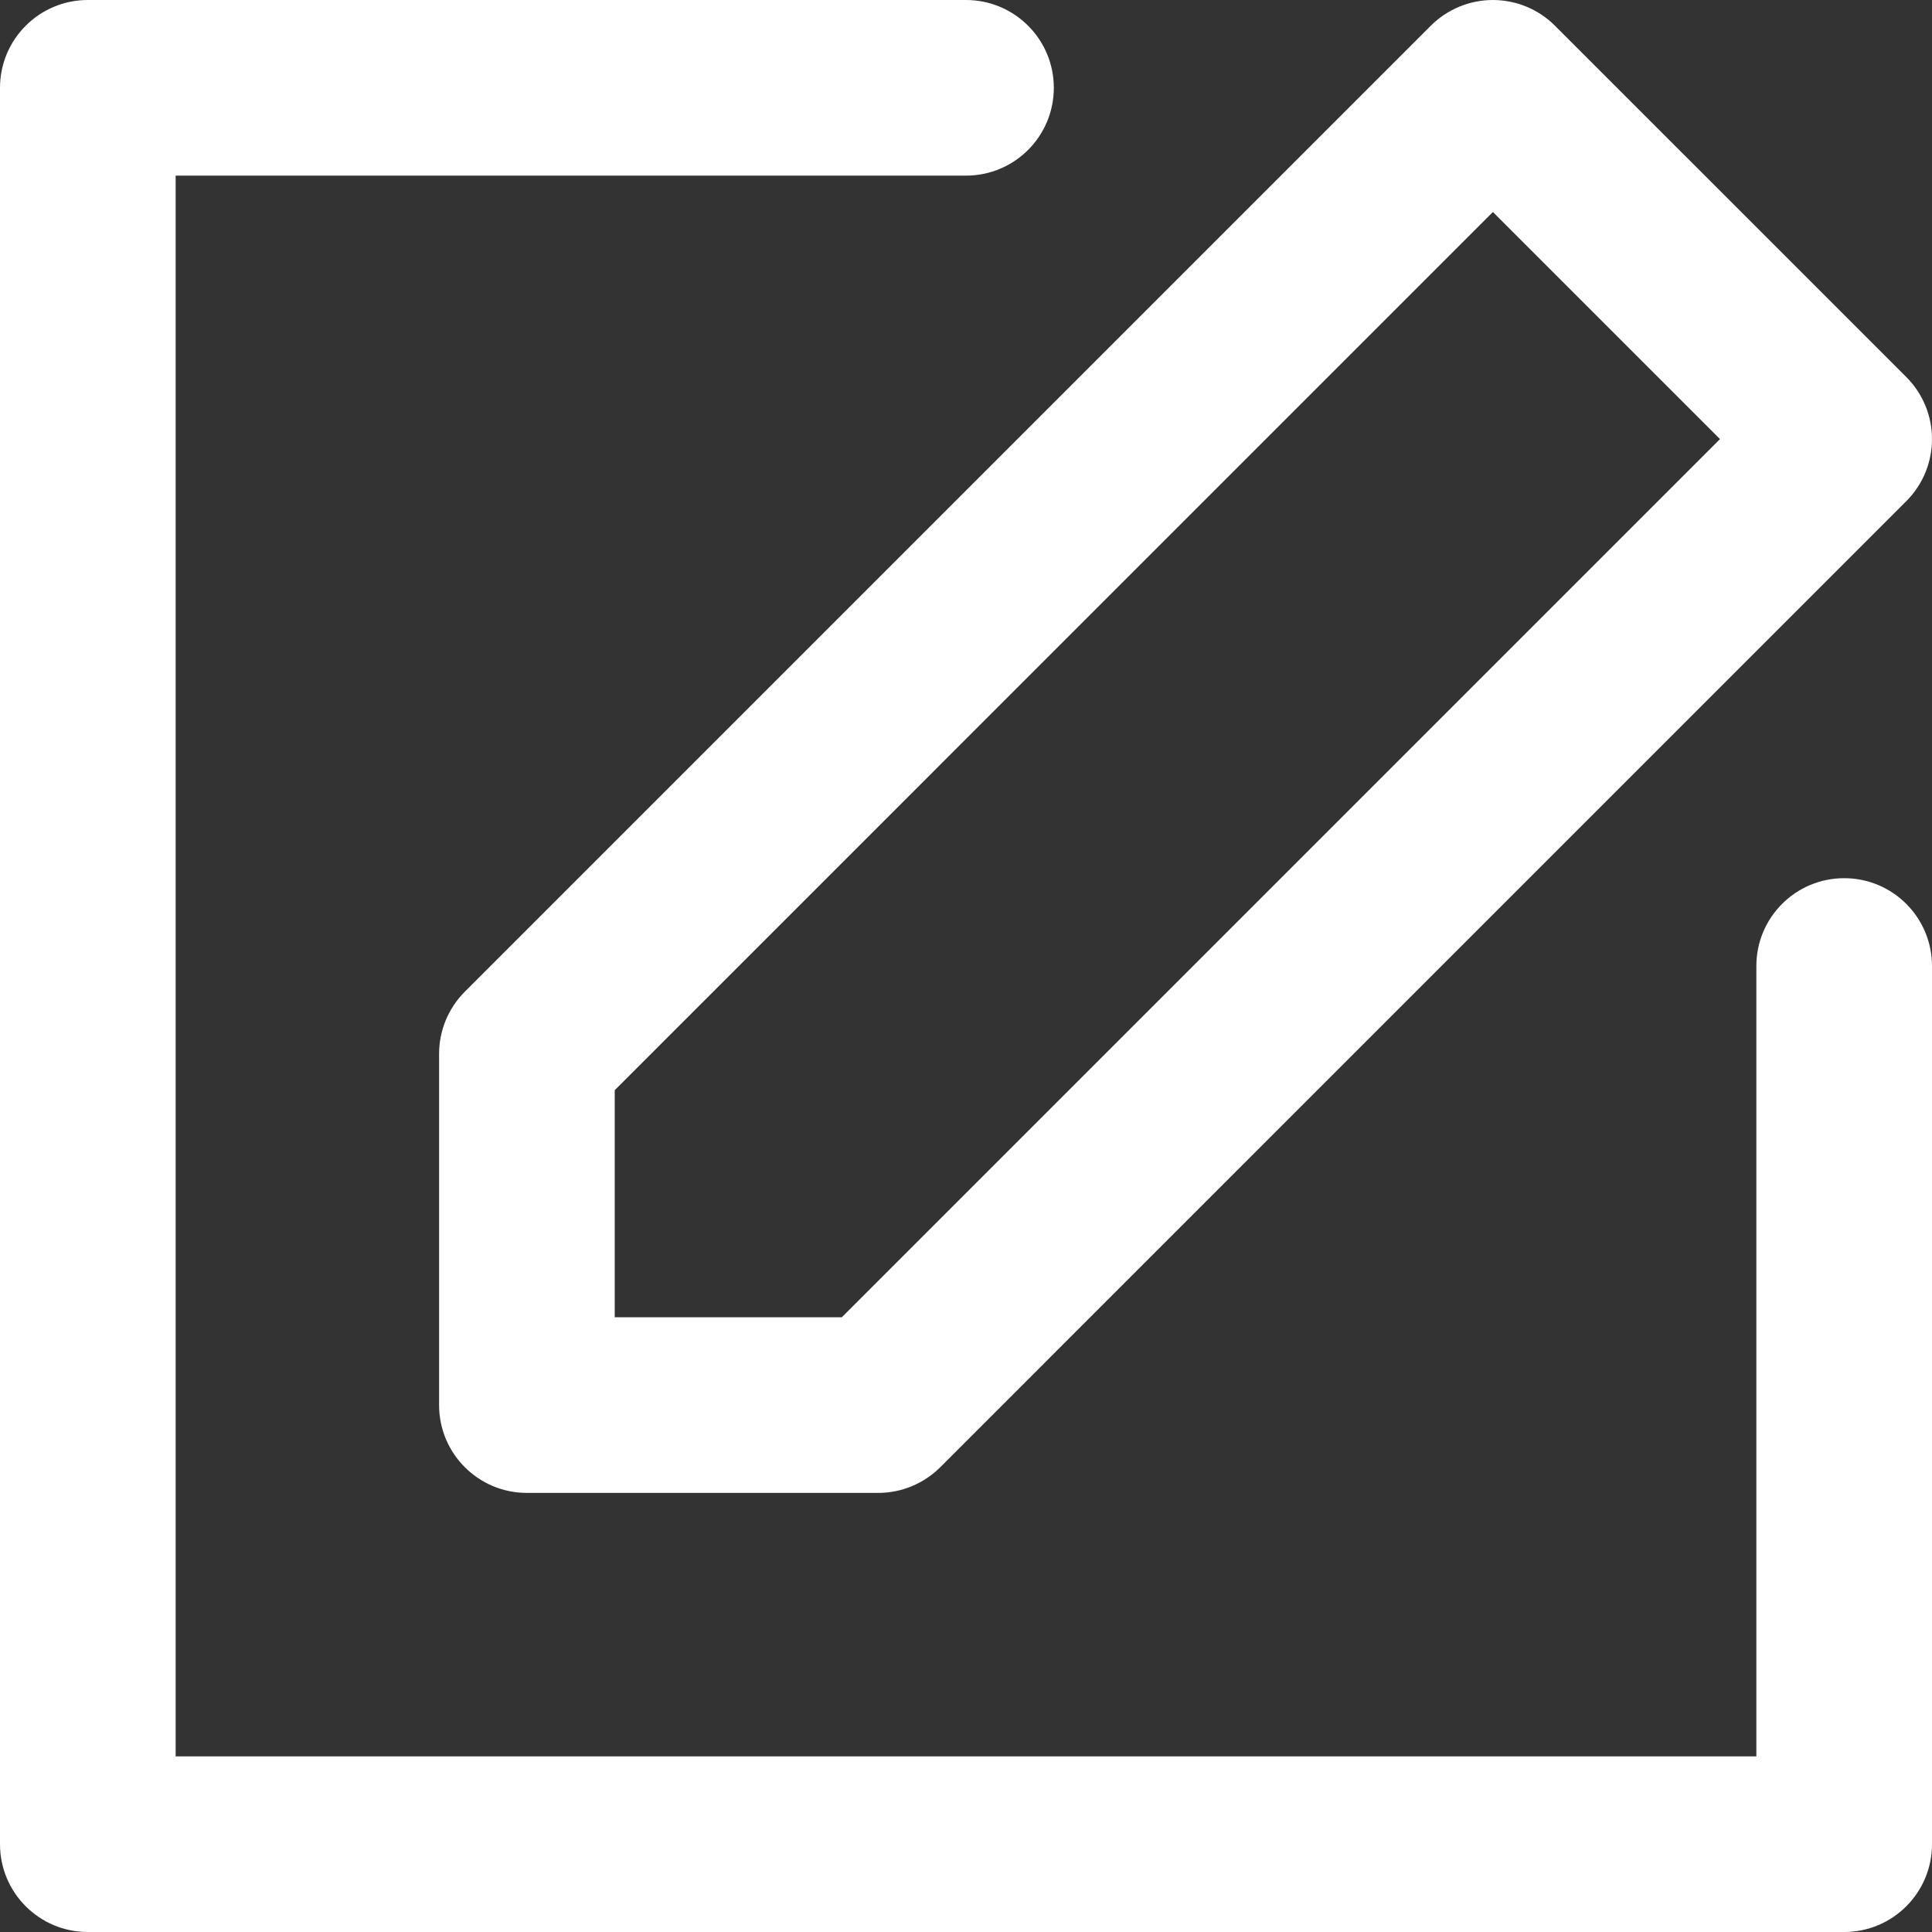
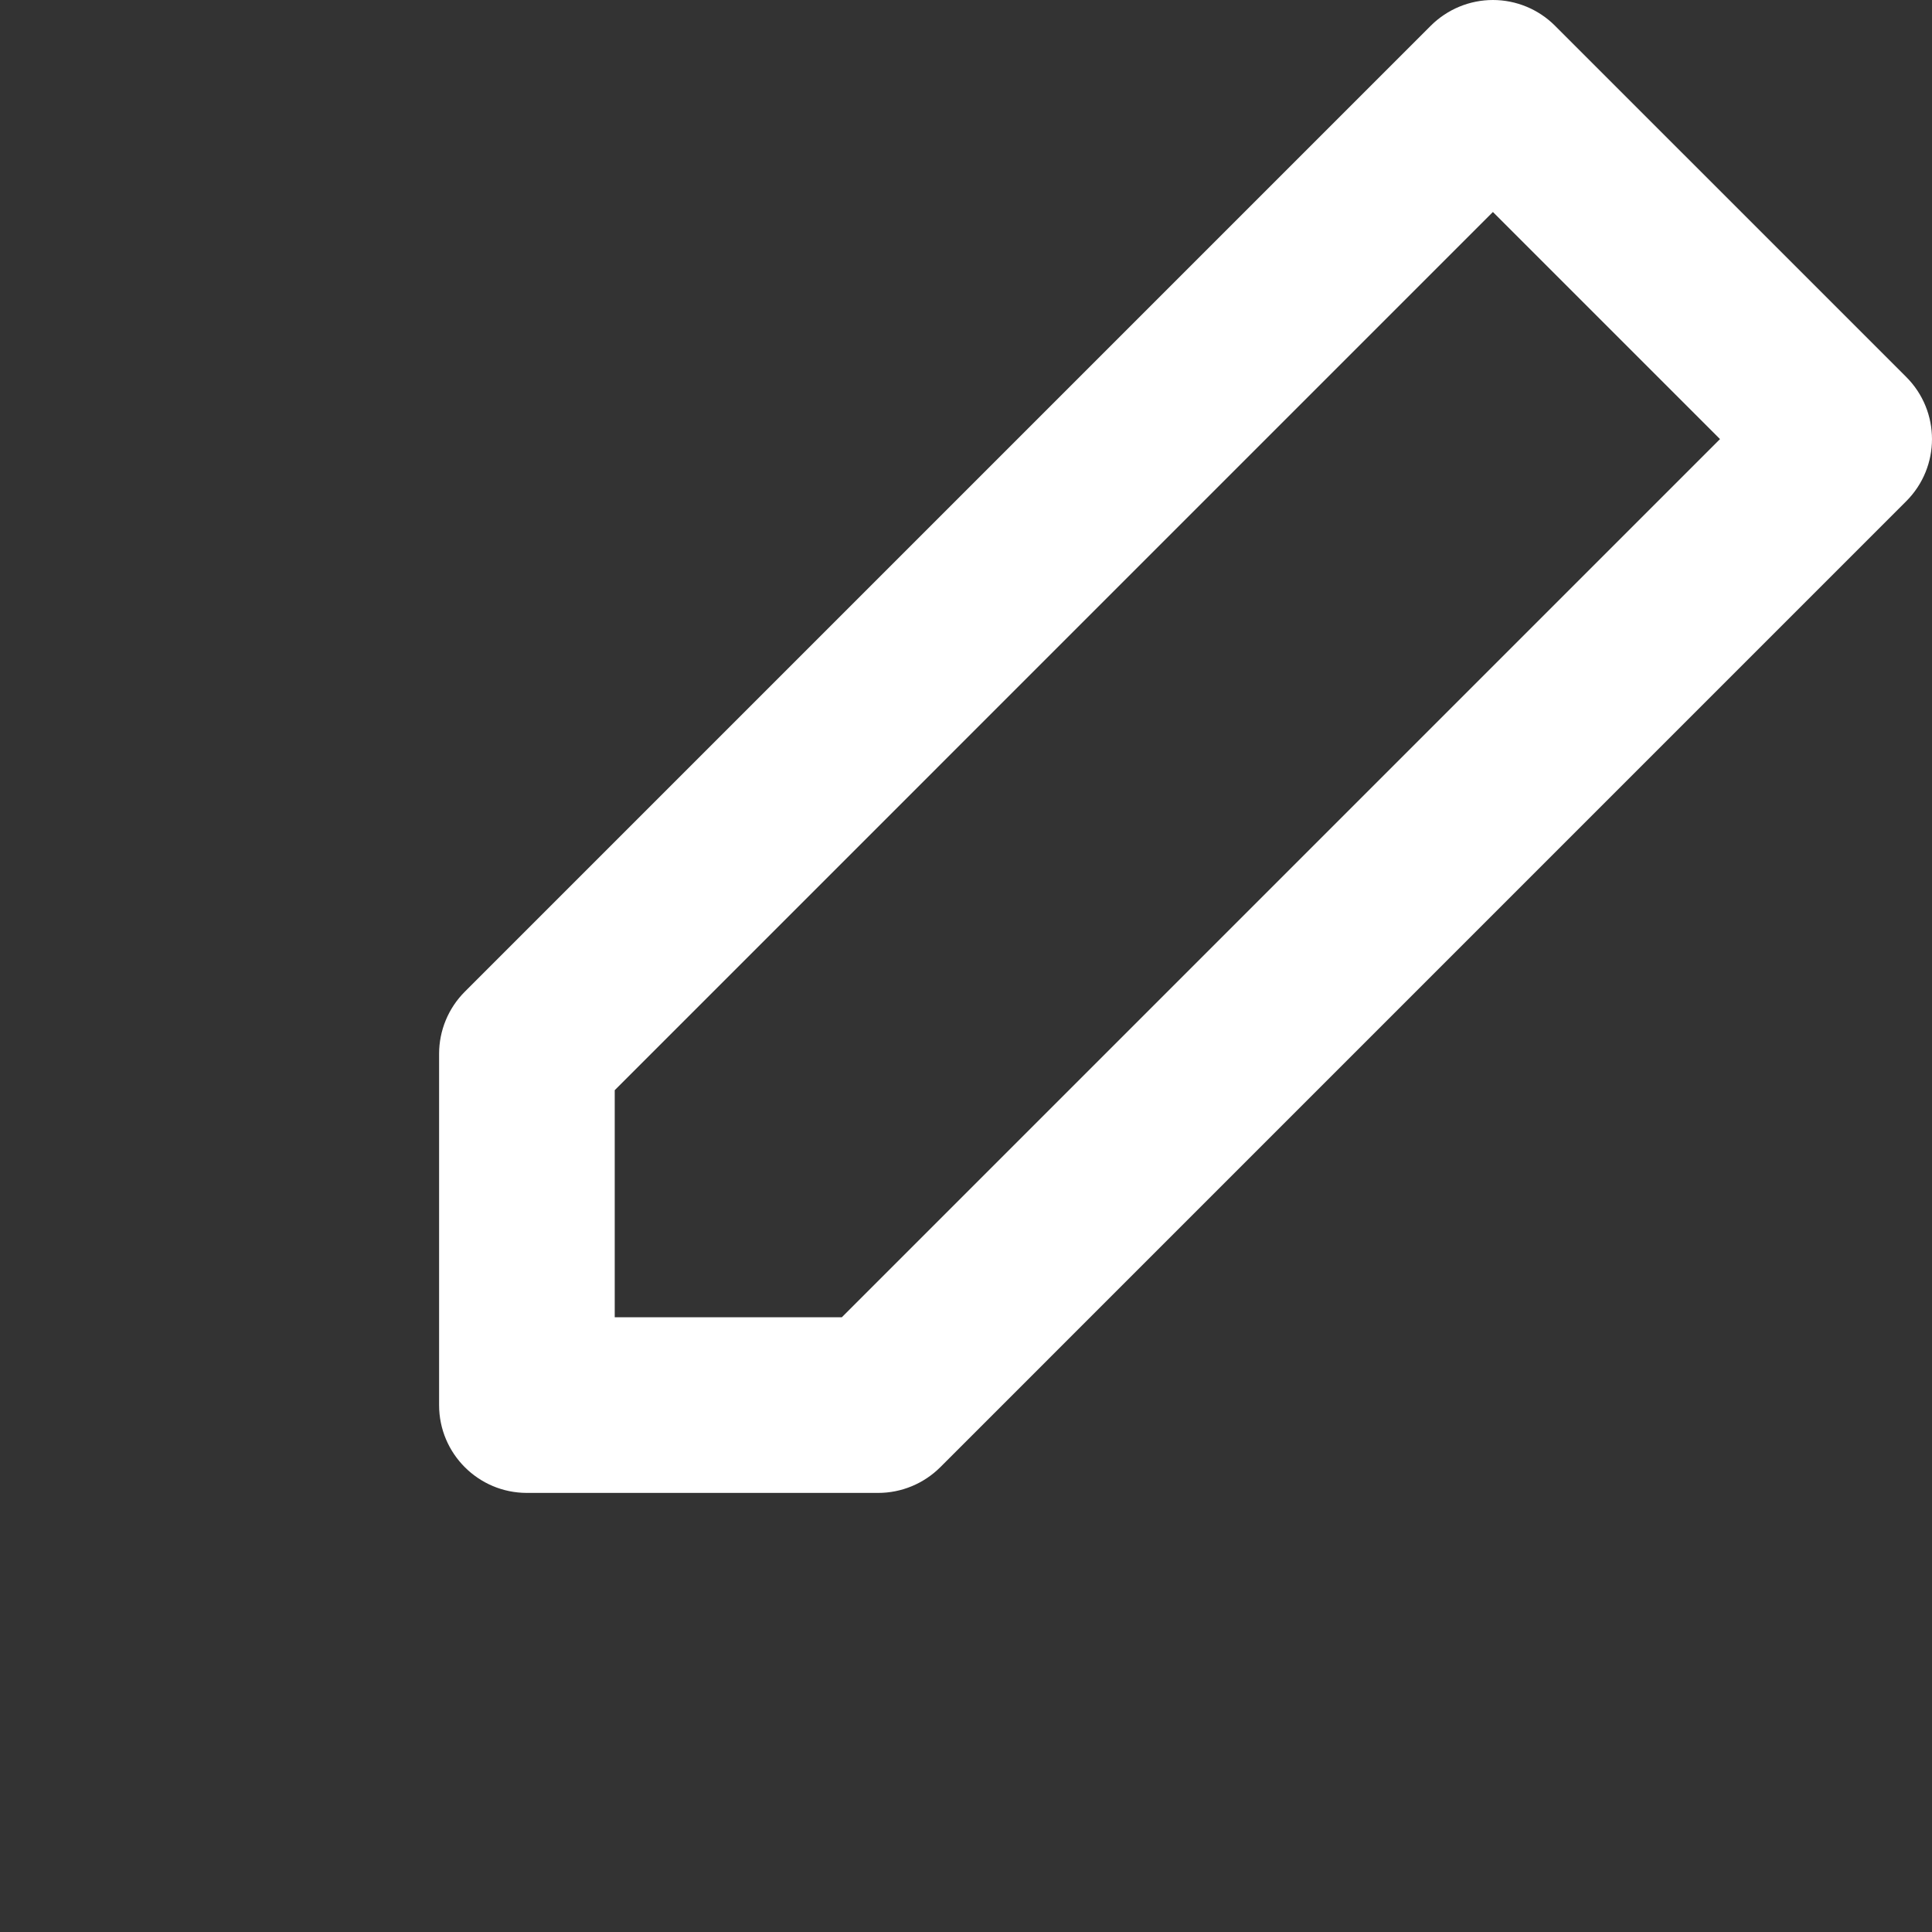
<svg xmlns="http://www.w3.org/2000/svg" width="55" height="55" viewBox="0 0 55 55" fill="none">
  <rect x="0" y="0" width="55" height="55" fill="#333333" stroke="none" />
  <path d="M12.5 30V40C12.5 41.381 13.619 42.5 15 42.5H25C25.663 42.5 26.299 42.236 26.768 41.768L54.267 14.268C55.244 13.291 55.244 11.709 54.267 10.732L44.267 0.732C43.799 0.264 43.163 0 42.5 0C41.837 0 41.201 0.264 40.732 0.732L13.232 28.232C12.763 28.701 12.5 29.337 12.5 30ZM17.5 31.035L42.5 6.035L48.965 12.5L23.965 37.5H17.5V31.035Z" fill="white" />
-   <path d="M52.5 25C51.119 25 50 26.119 50 27.5V50H5V5H27.5C28.881 5 30 3.881 30 2.5C30 1.119 28.881 0 27.5 0H2.5C1.119 0 0 1.119 0 2.5V52.5C0 53.881 1.119 55 2.5 55H52.5C53.881 55 55 53.881 55 52.5V27.5C55 26.119 53.881 25 52.5 25Z" fill="white" />
</svg>